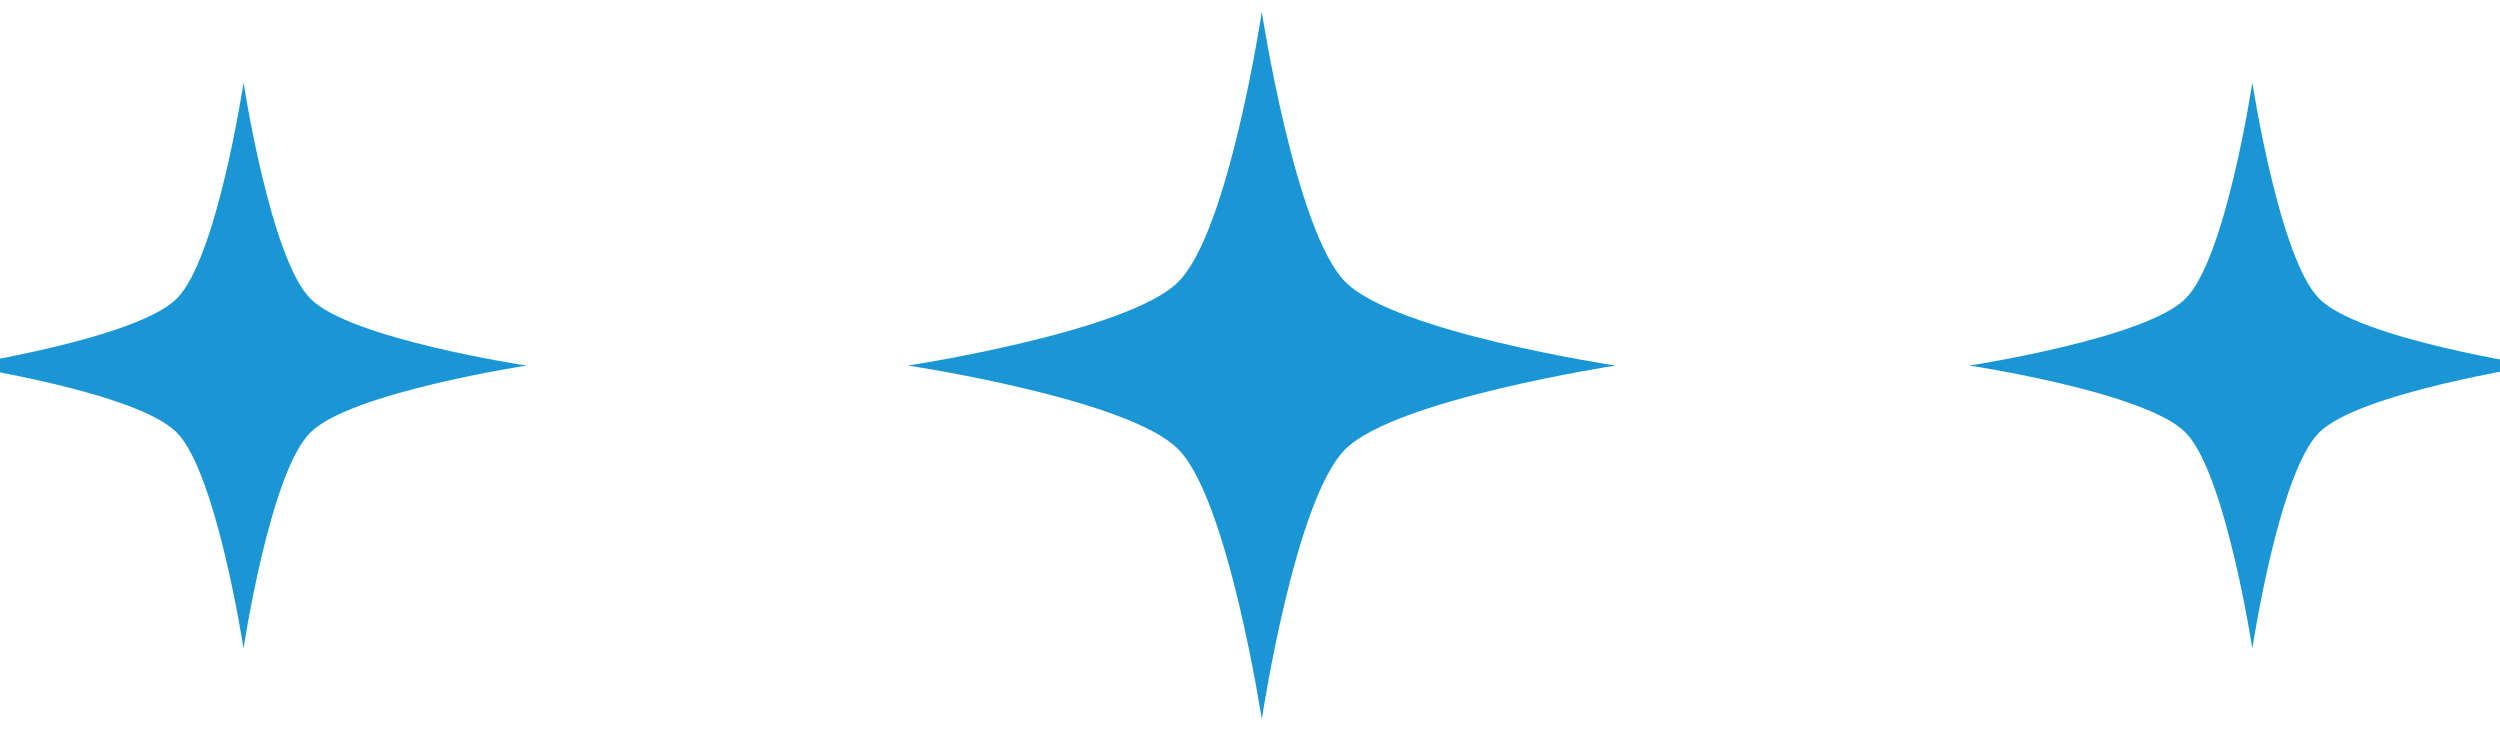
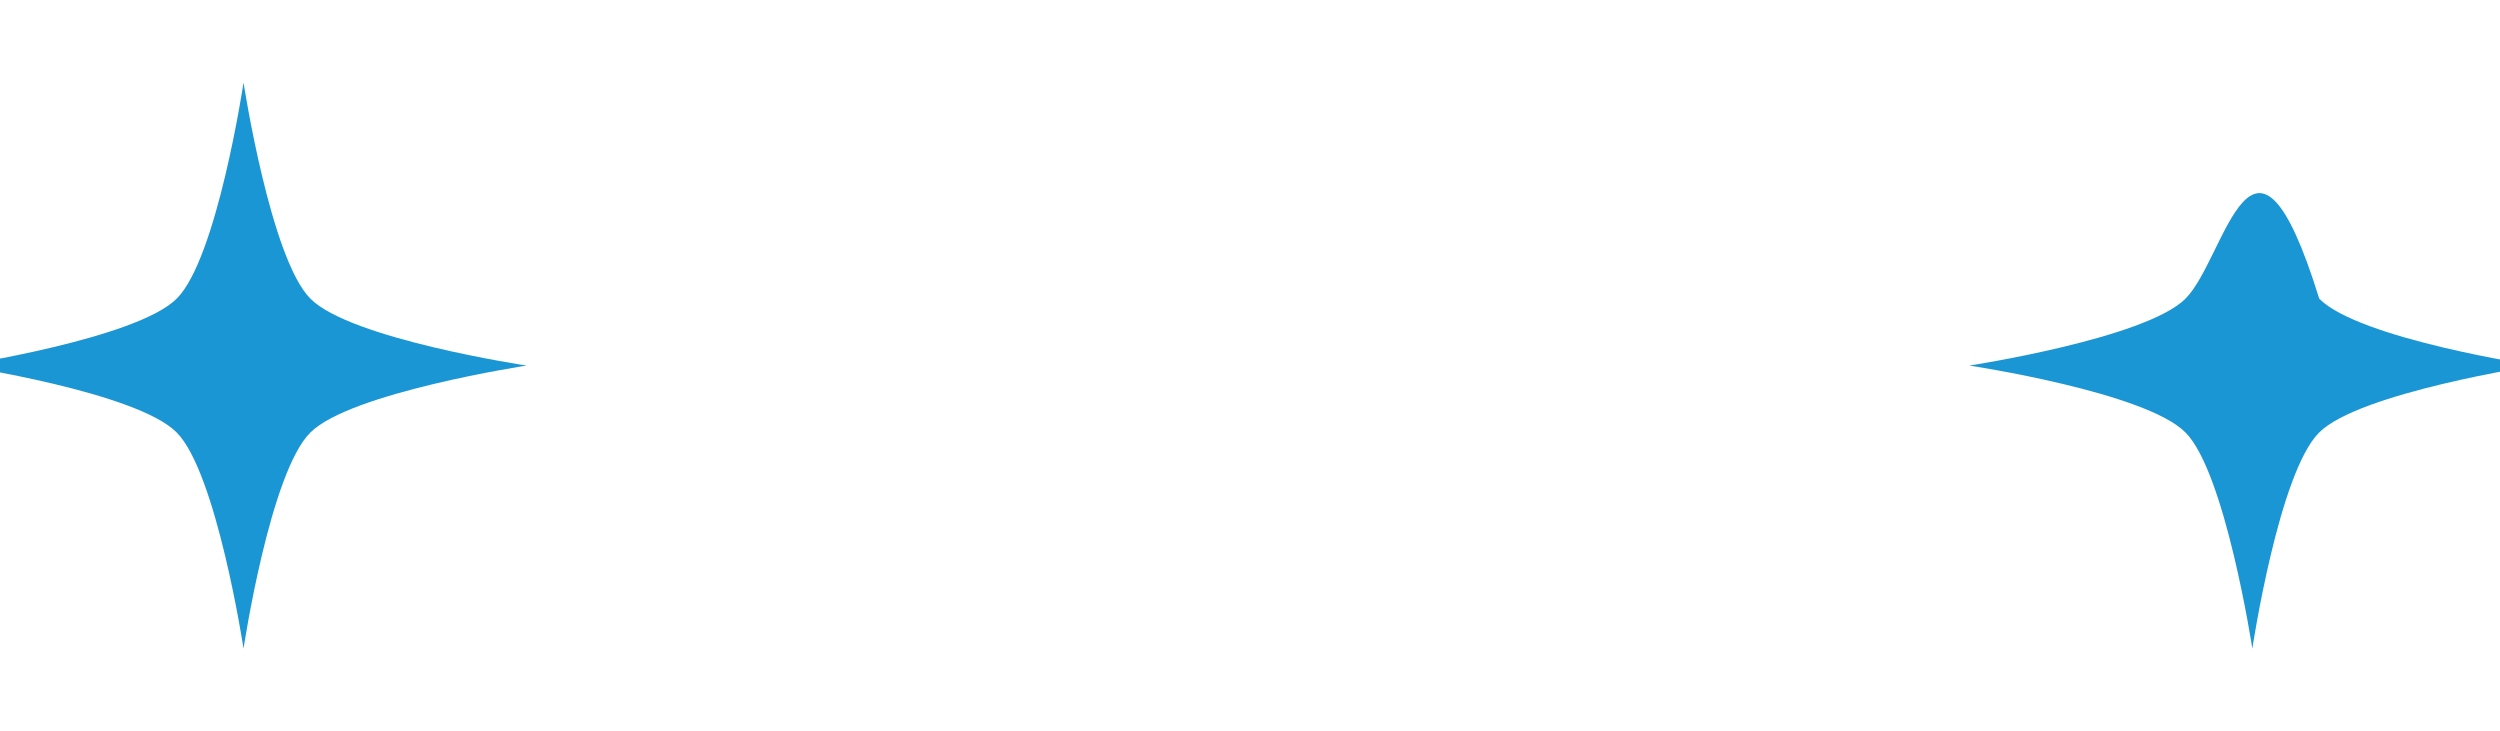
<svg xmlns="http://www.w3.org/2000/svg" width="106" height="31" viewBox="0 0 106 31" fill="none">
-   <path d="M49.955 11.955C47.839 14.071 38.5 15.5 38.5 15.5C38.5 15.5 47.839 16.902 49.955 19.045C52.072 21.161 53.5 30.5 53.5 30.5C53.5 30.5 54.902 21.161 57.045 19.045C59.161 16.929 68.5 15.5 68.5 15.5C68.5 15.5 59.161 14.098 57.045 11.955C54.929 9.839 53.5 0.5 53.5 0.5C53.5 0.5 52.098 9.839 49.955 11.955Z" fill="#1A96D5" />
  <path d="M7.49 12.664C5.797 14.357 -1.674 15.5 -1.674 15.5C-1.674 15.5 5.797 16.622 7.49 18.336C9.183 20.029 10.326 27.5 10.326 27.5C10.326 27.5 11.448 20.029 13.162 18.336C14.855 16.643 22.326 15.5 22.326 15.5C22.326 15.5 14.855 14.378 13.162 12.664C11.469 10.971 10.326 3.5 10.326 3.5C10.326 3.5 9.204 10.971 7.49 12.664Z" fill="#1A96D5" />
-   <path d="M92.663 12.664C90.97 14.357 83.499 15.5 83.499 15.5C83.499 15.5 90.97 16.622 92.663 18.336C94.356 20.029 95.499 27.5 95.499 27.5C95.499 27.5 96.621 20.029 98.335 18.336C100.028 16.643 107.499 15.5 107.499 15.5C107.499 15.5 100.028 14.378 98.335 12.664C96.642 10.971 95.499 3.5 95.499 3.5C95.499 3.5 94.377 10.971 92.663 12.664Z" fill="#1A96D5" />
+   <path d="M92.663 12.664C90.97 14.357 83.499 15.5 83.499 15.5C83.499 15.5 90.97 16.622 92.663 18.336C94.356 20.029 95.499 27.5 95.499 27.5C95.499 27.5 96.621 20.029 98.335 18.336C100.028 16.643 107.499 15.5 107.499 15.5C107.499 15.5 100.028 14.378 98.335 12.664C95.499 3.5 94.377 10.971 92.663 12.664Z" fill="#1A96D5" />
</svg>